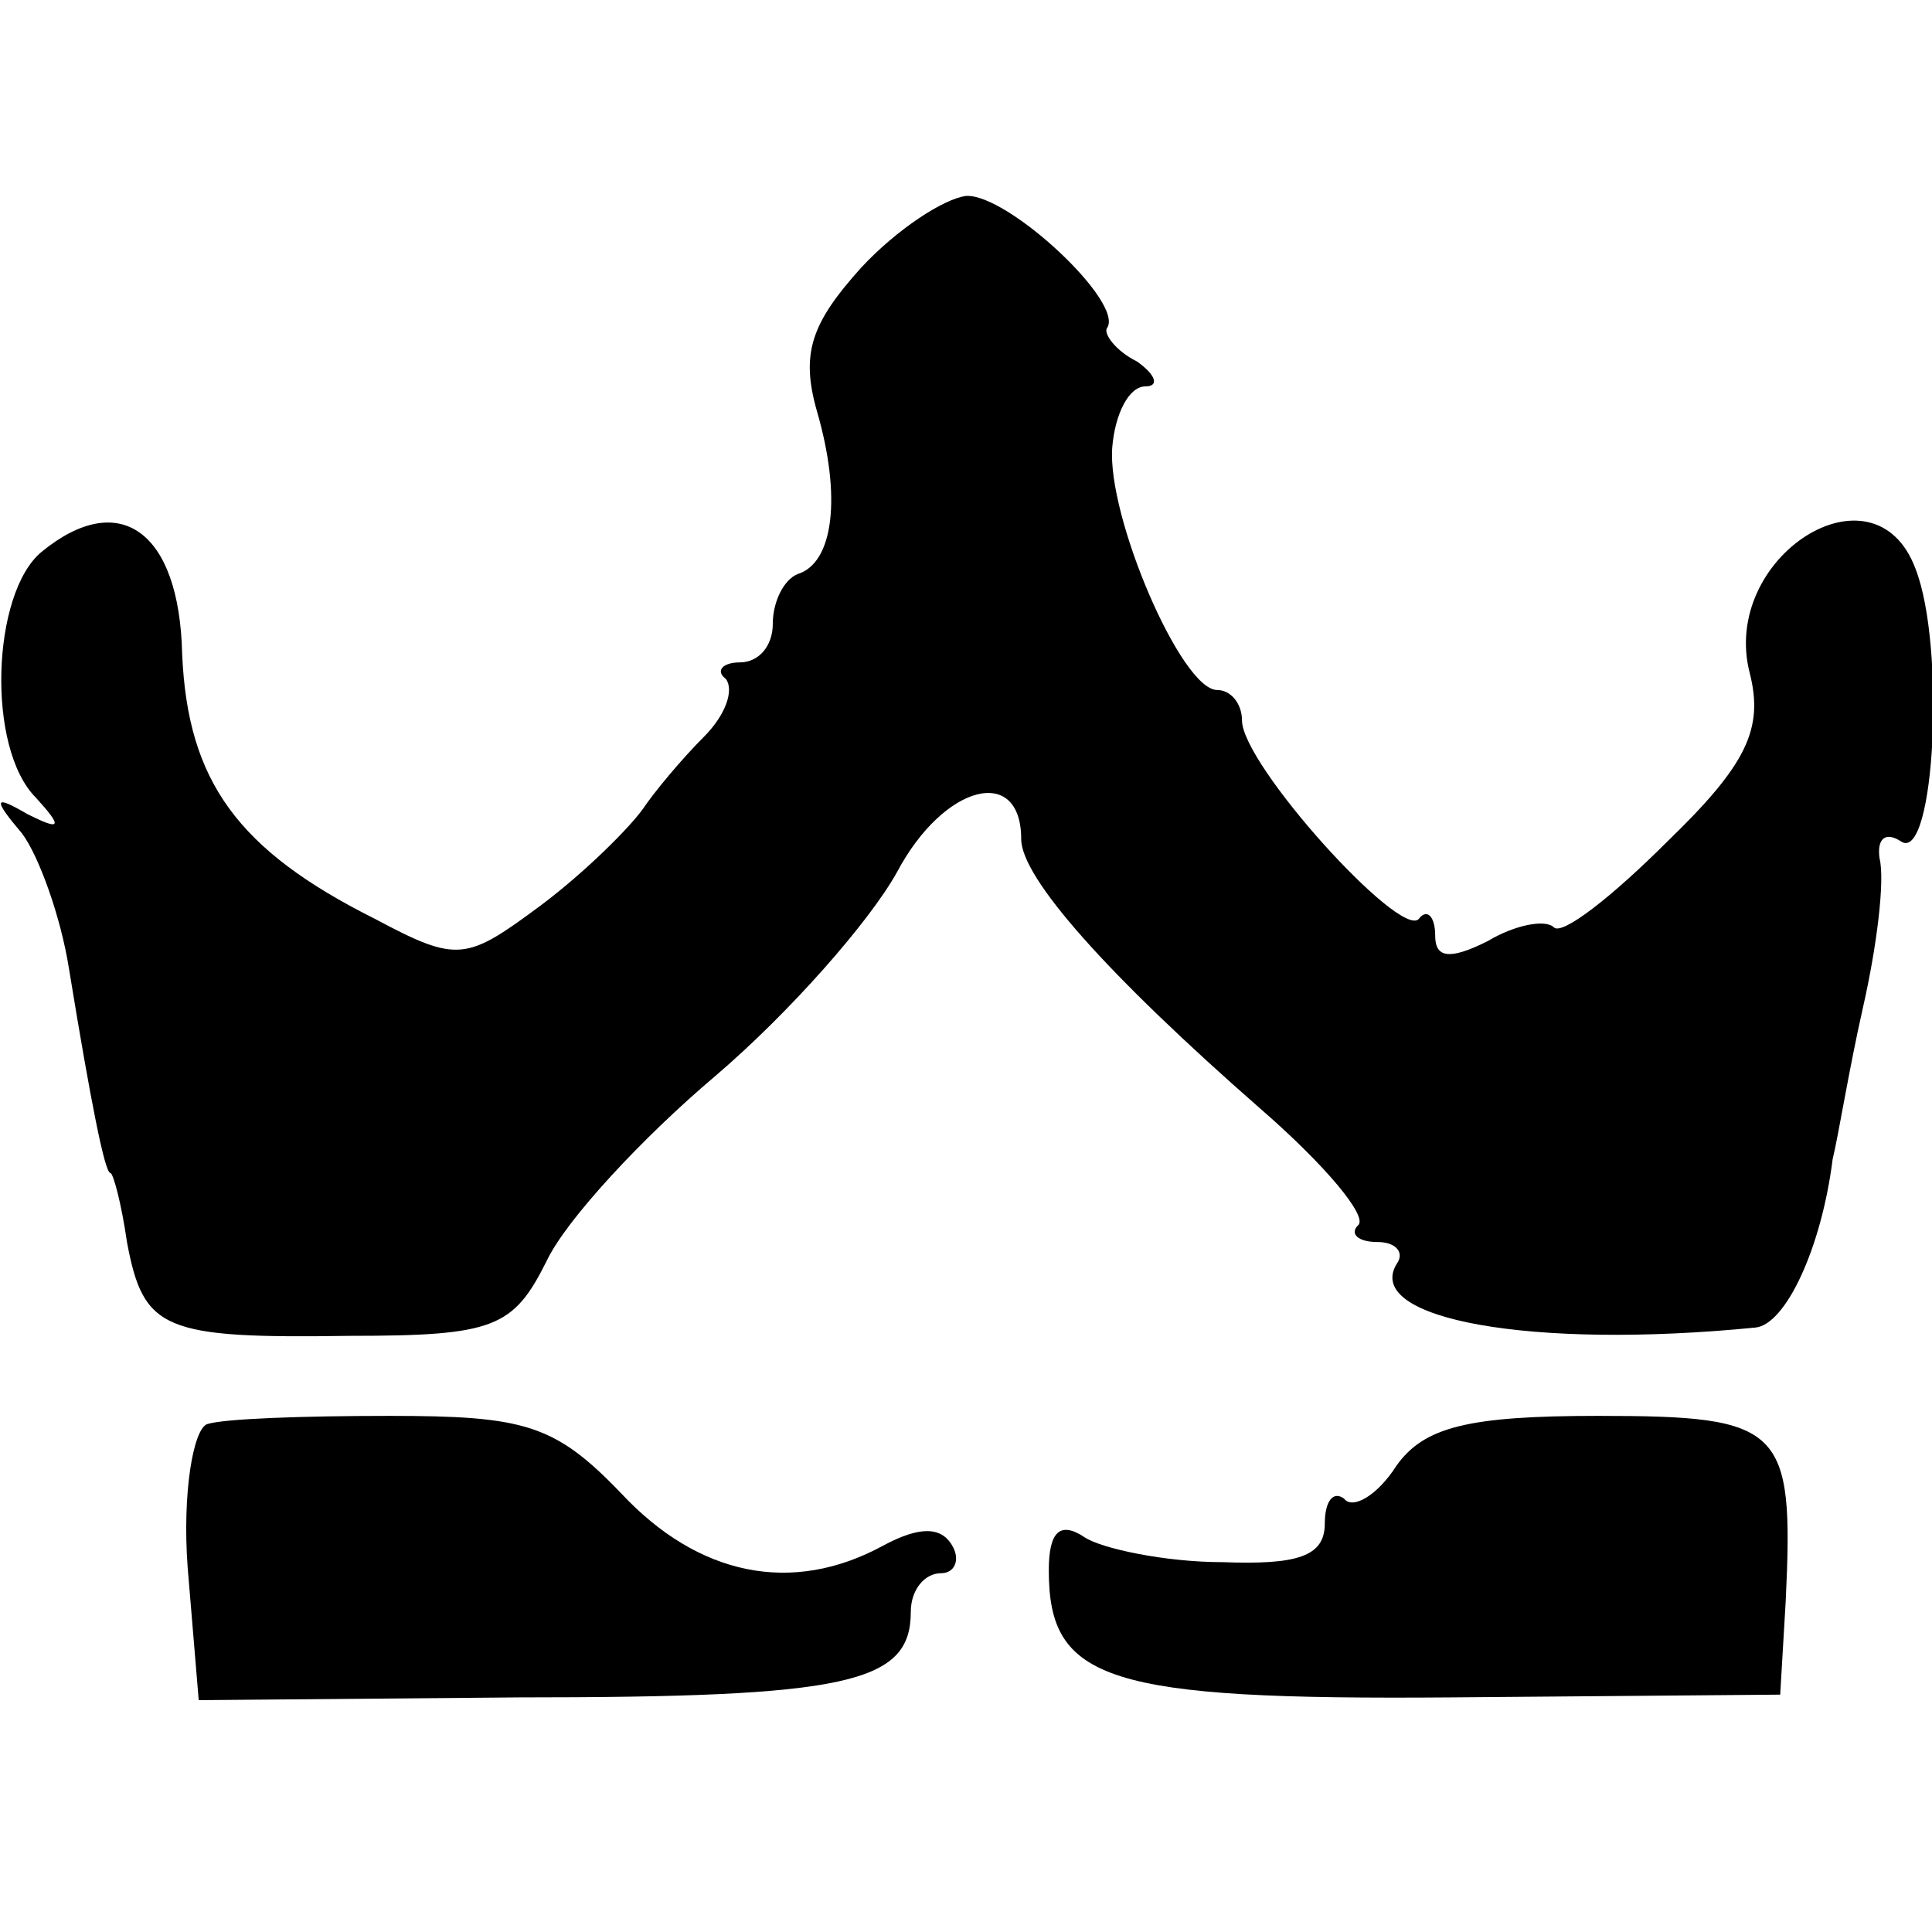
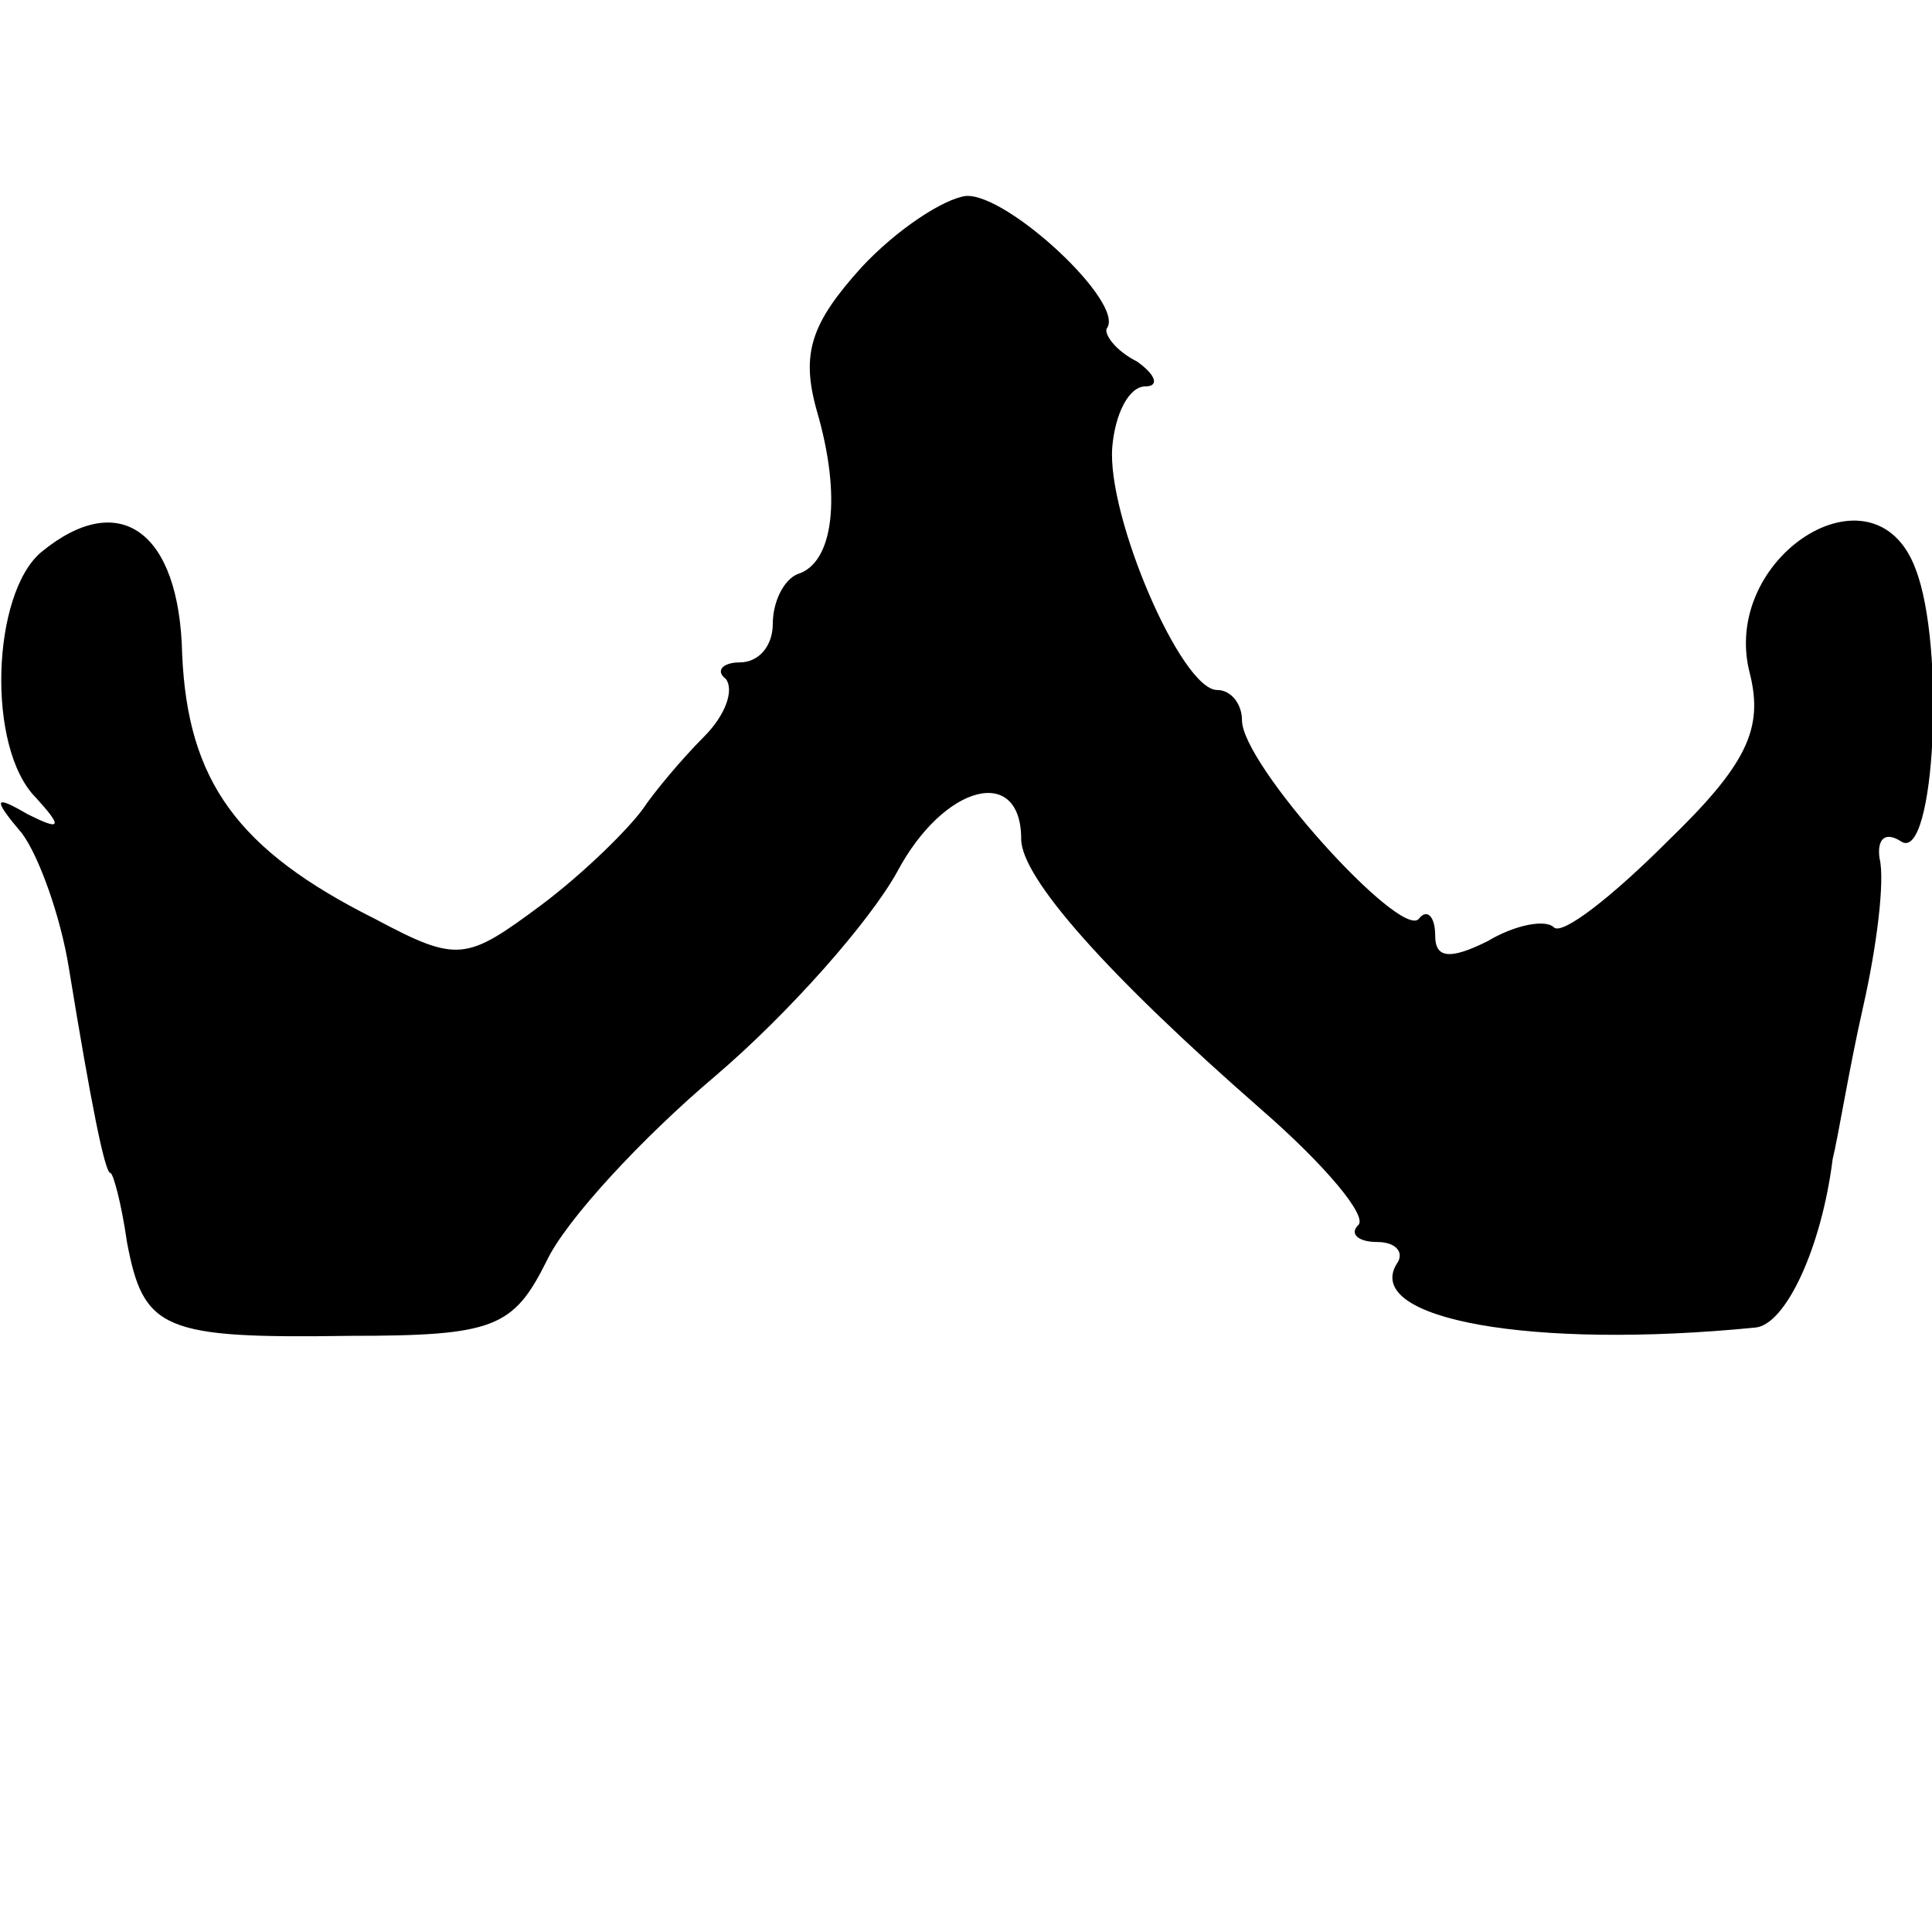
<svg xmlns="http://www.w3.org/2000/svg" version="1.0" width="70pt" height="70pt" viewBox="0 0 70 70" preserveAspectRatio="xMidYMid meet">
  <g transform="translate(0,70) scale(0.1,-0.1)" fill="#000000" stroke="none">
    <path d="M312 603 c-18 -20 -22 -31 -16 -52 9 -31 6 -55 -7 -59 -5 -2 -9 -10 -9 -18 0 -8 -5 -14 -12 -14 -6 0 -9 -3 -5 -6 3 -4 0 -13 -8 -21 -8 -8 -18 -20 -22 -26 -5 -7 -21 -23 -37 -35 -27 -20 -30 -21 -60 -5 -50 25 -68 50 -70 96 -1 45 -23 60 -51 37 -18 -15 -20 -71 -2 -89 10 -11 9 -12 -3 -6 -12 7 -13 6 -2 -7 6 -8 14 -30 17 -49 8 -49 13 -74 15 -74 1 0 4 -11 6 -25 6 -32 13 -35 81 -34 52 0 59 3 71 27 7 15 35 45 61 67 27 23 56 56 66 74 17 32 45 39 45 12 0 -14 31 -49 87 -98 23 -20 39 -39 35 -42 -3 -3 0 -6 7 -6 7 0 10 -4 7 -8 -12 -20 49 -31 130 -23 11 1 24 29 28 61 2 8 6 33 11 55 5 22 8 46 6 54 -1 7 2 10 8 6 12 -7 16 71 5 99 -15 40 -71 4 -60 -38 5 -20 -1 -33 -30 -61 -20 -20 -38 -34 -41 -31 -3 3 -14 1 -24 -5 -14 -7 -19 -6 -19 2 0 7 -3 10 -6 6 -7 -7 -64 56 -64 72 0 6 -4 11 -9 11 -13 0 -40 63 -38 88 1 12 6 22 12 22 5 0 4 4 -3 9 -8 4 -12 10 -11 12 7 9 -36 49 -51 48 -8 -1 -25 -12 -38 -26z" />
-     <path d="M75 184 c-5 -2 -9 -25 -7 -52 l4 -48 116 1 c119 0 142 5 142 31 0 8 5 14 11 14 5 0 7 5 4 10 -4 7 -12 7 -25 0 -33 -18 -67 -11 -95 19 -24 25 -35 28 -84 28 -31 0 -60 -1 -66 -3z" />
-     <path d="M506 169 c-7 -11 -16 -16 -19 -12 -4 3 -7 -1 -7 -9 0 -12 -10 -15 -37 -14 -21 0 -44 5 -50 9 -9 6 -13 2 -13 -12 0 -40 21 -47 146 -46 l119 1 2 34 c3 63 -1 67 -68 67 -47 0 -63 -4 -73 -18z" />
  </g>
</svg>